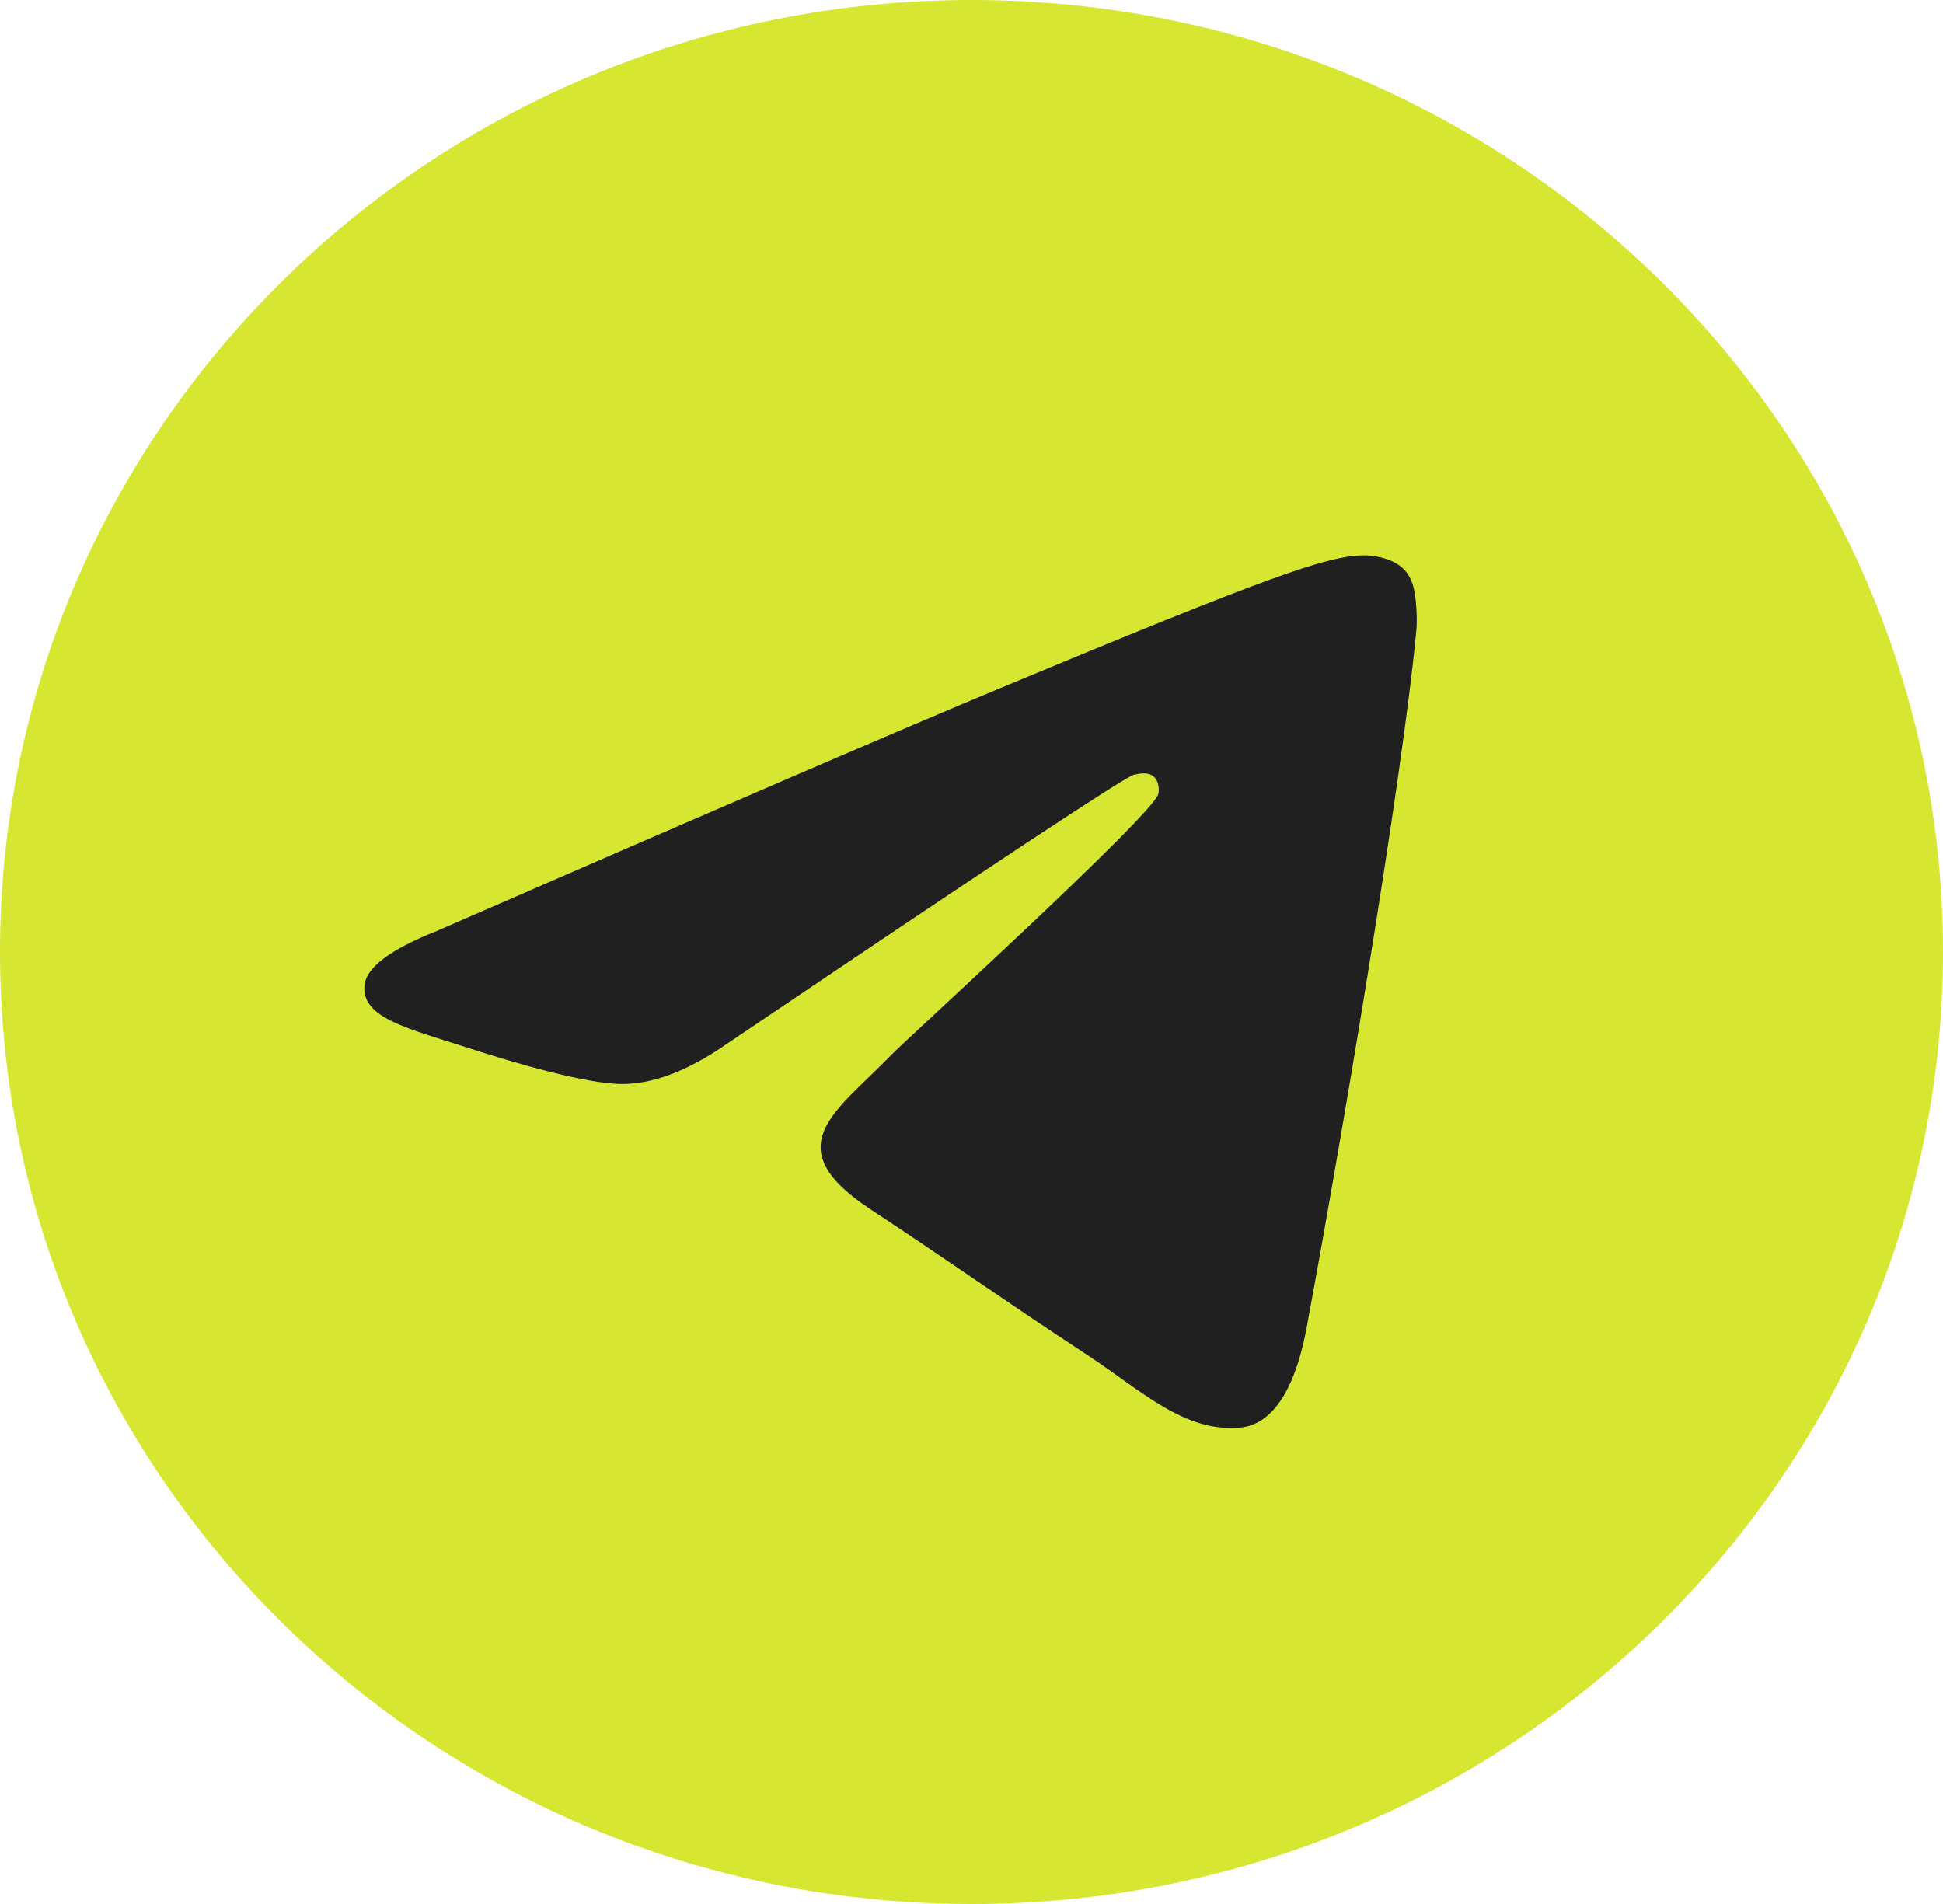
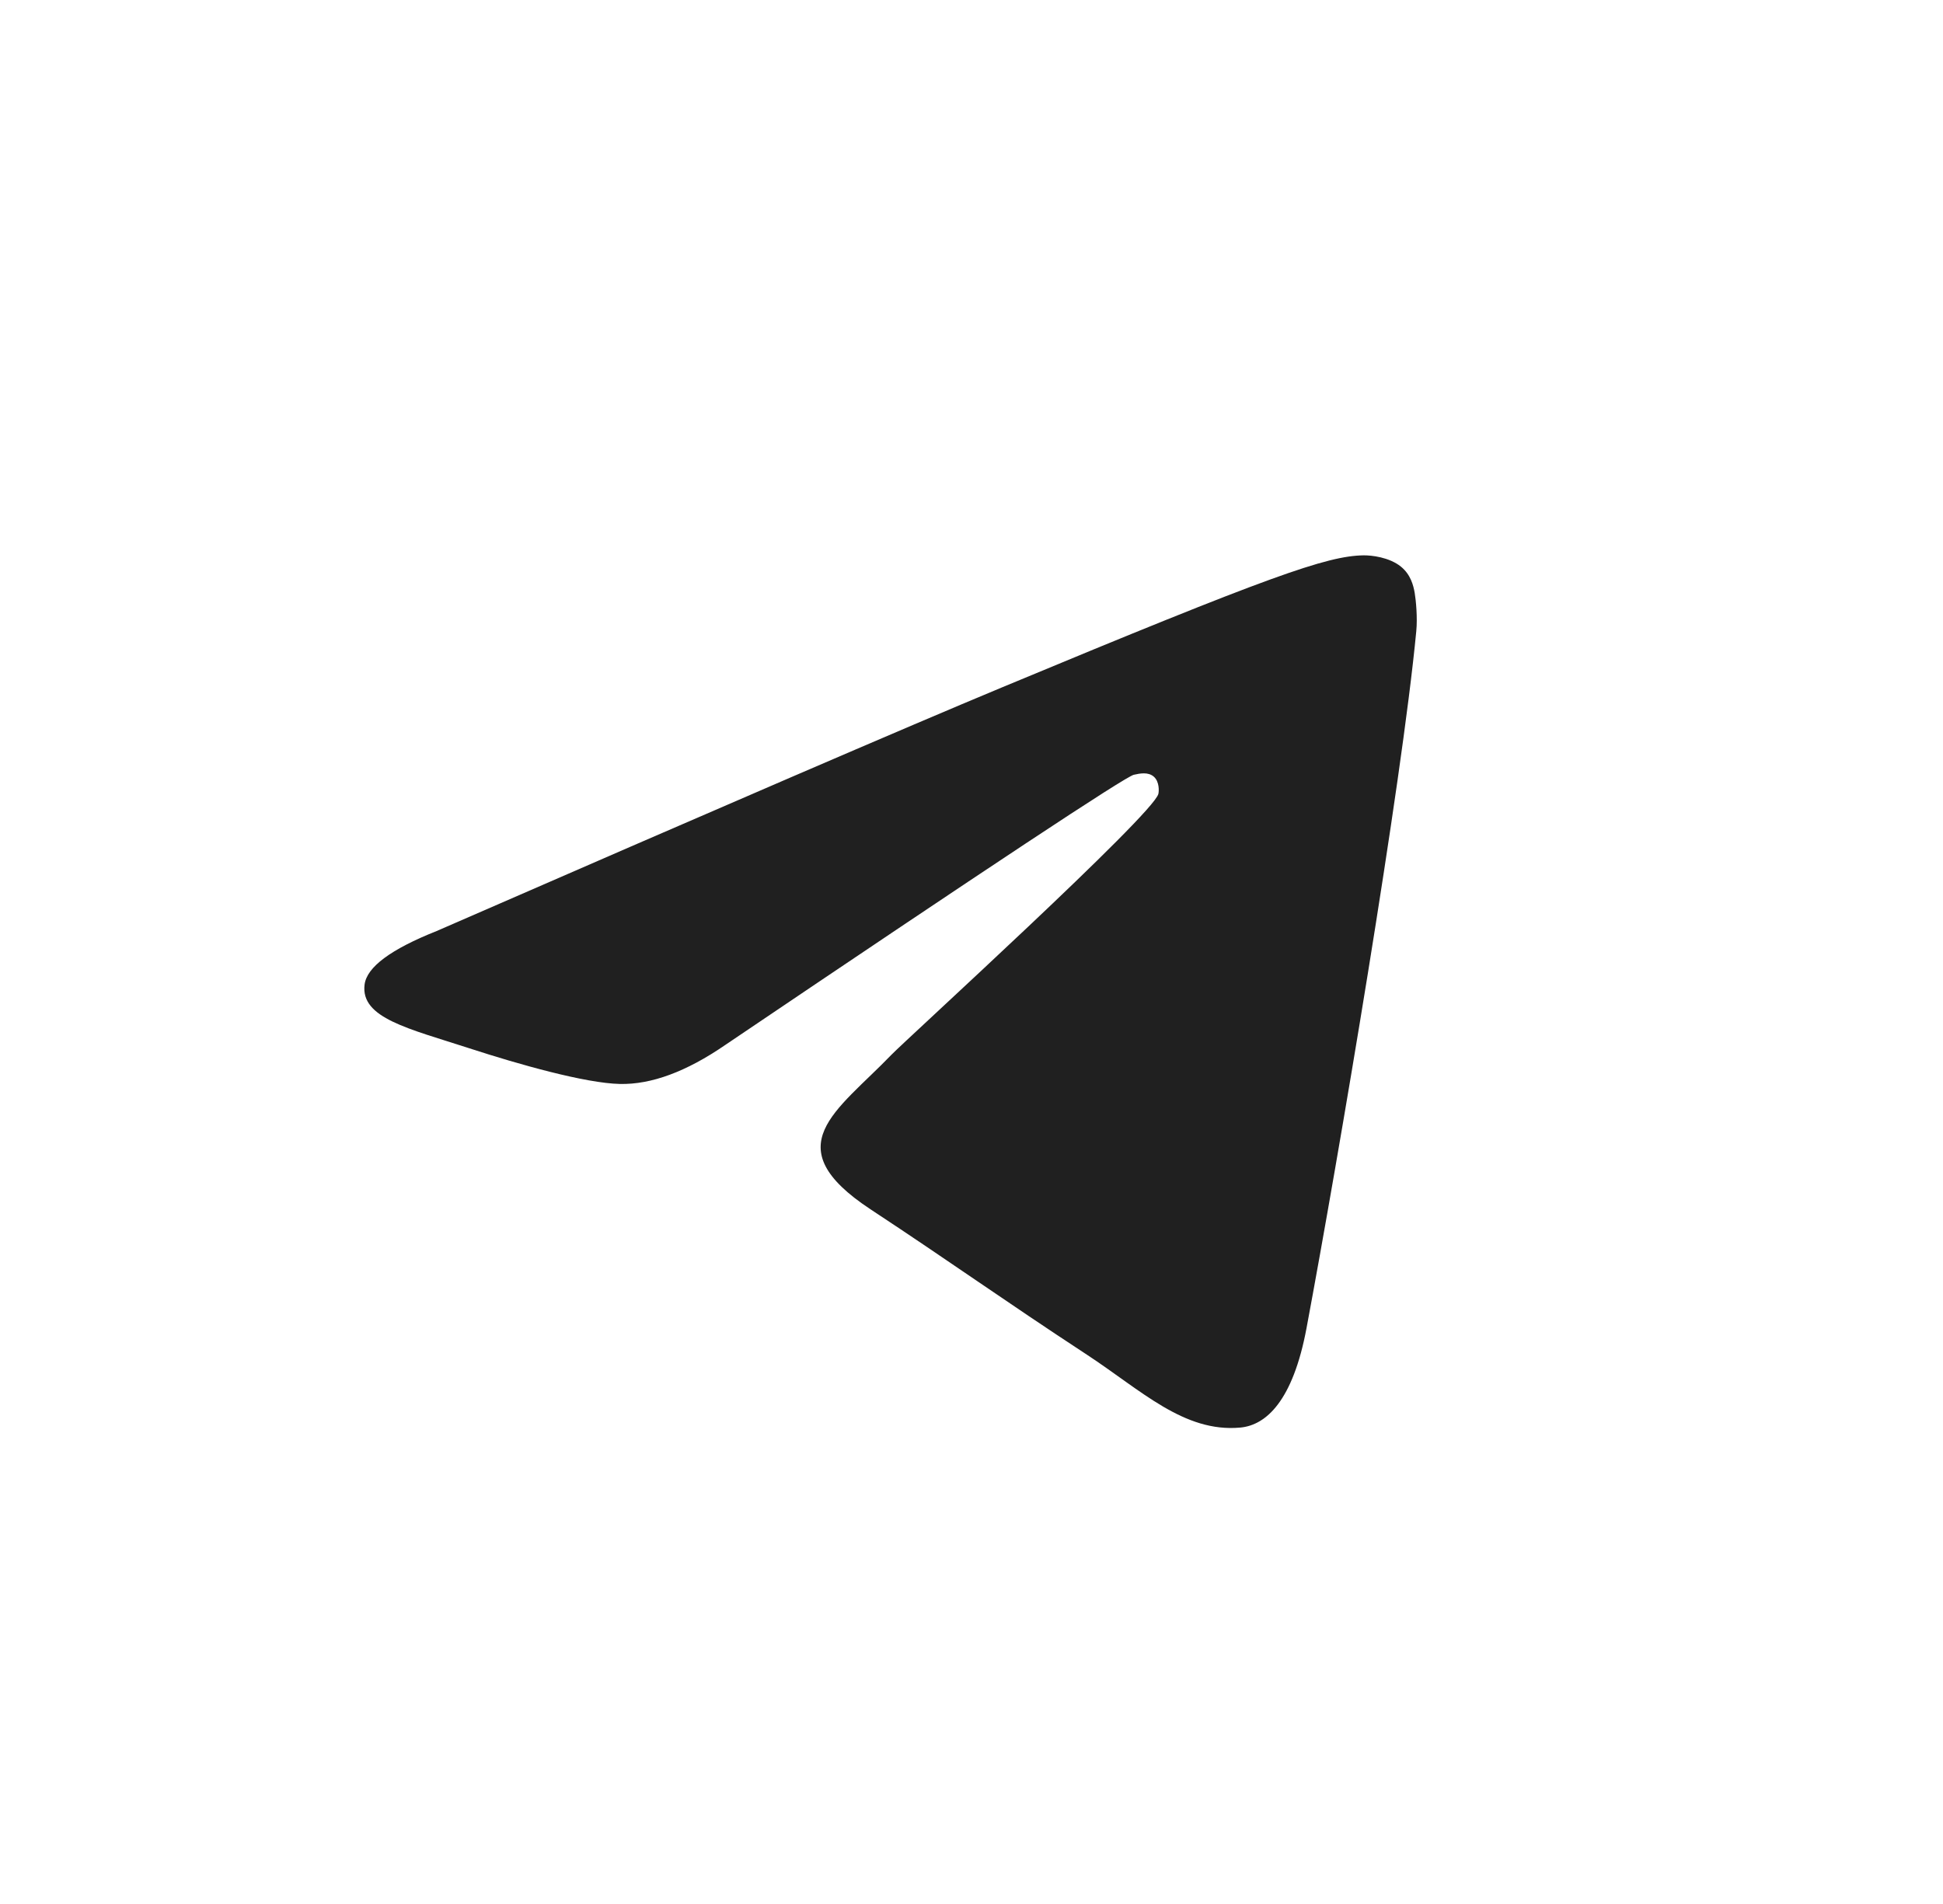
<svg xmlns="http://www.w3.org/2000/svg" width="50" height="49" viewBox="0 0 50 49" fill="none">
  <g clip-path="url(#clip0_26_166)">
-     <path d="M50 24.5C50 10.969 38.807 0 25 0C11.193 0 0 10.969 0 24.5C0 38.031 11.193 49 25 49C38.807 49 50 38.031 50 24.5Z" fill="#D7E630" />
    <path d="M11.237 23.96C18.507 20.791 23.355 18.701 25.78 17.692C32.706 14.809 34.145 14.309 35.083 14.292C35.29 14.288 35.751 14.34 36.05 14.582C36.302 14.787 36.371 15.064 36.405 15.258C36.438 15.452 36.479 15.895 36.446 16.24C36.071 20.186 34.447 29.761 33.621 34.181C33.271 36.051 32.583 36.678 31.917 36.739C30.468 36.872 29.369 35.781 27.966 34.861C25.771 33.422 24.531 32.525 22.4 31.121C19.938 29.497 21.534 28.605 22.938 27.146C23.305 26.765 29.686 20.957 29.809 20.43C29.825 20.364 29.839 20.119 29.693 19.989C29.547 19.86 29.332 19.904 29.177 19.939C28.957 19.989 25.45 22.308 18.658 26.896C17.662 27.58 16.761 27.913 15.953 27.896C15.063 27.877 13.35 27.392 12.077 26.978C10.515 26.47 9.273 26.201 9.382 25.339C9.438 24.889 10.056 24.43 11.237 23.96Z" fill="#202020" />
  </g>
  <defs>
    <clipPath id="clip0_26_166">
      <rect width="50" height="49" fill="white" />
    </clipPath>
  </defs>
</svg>